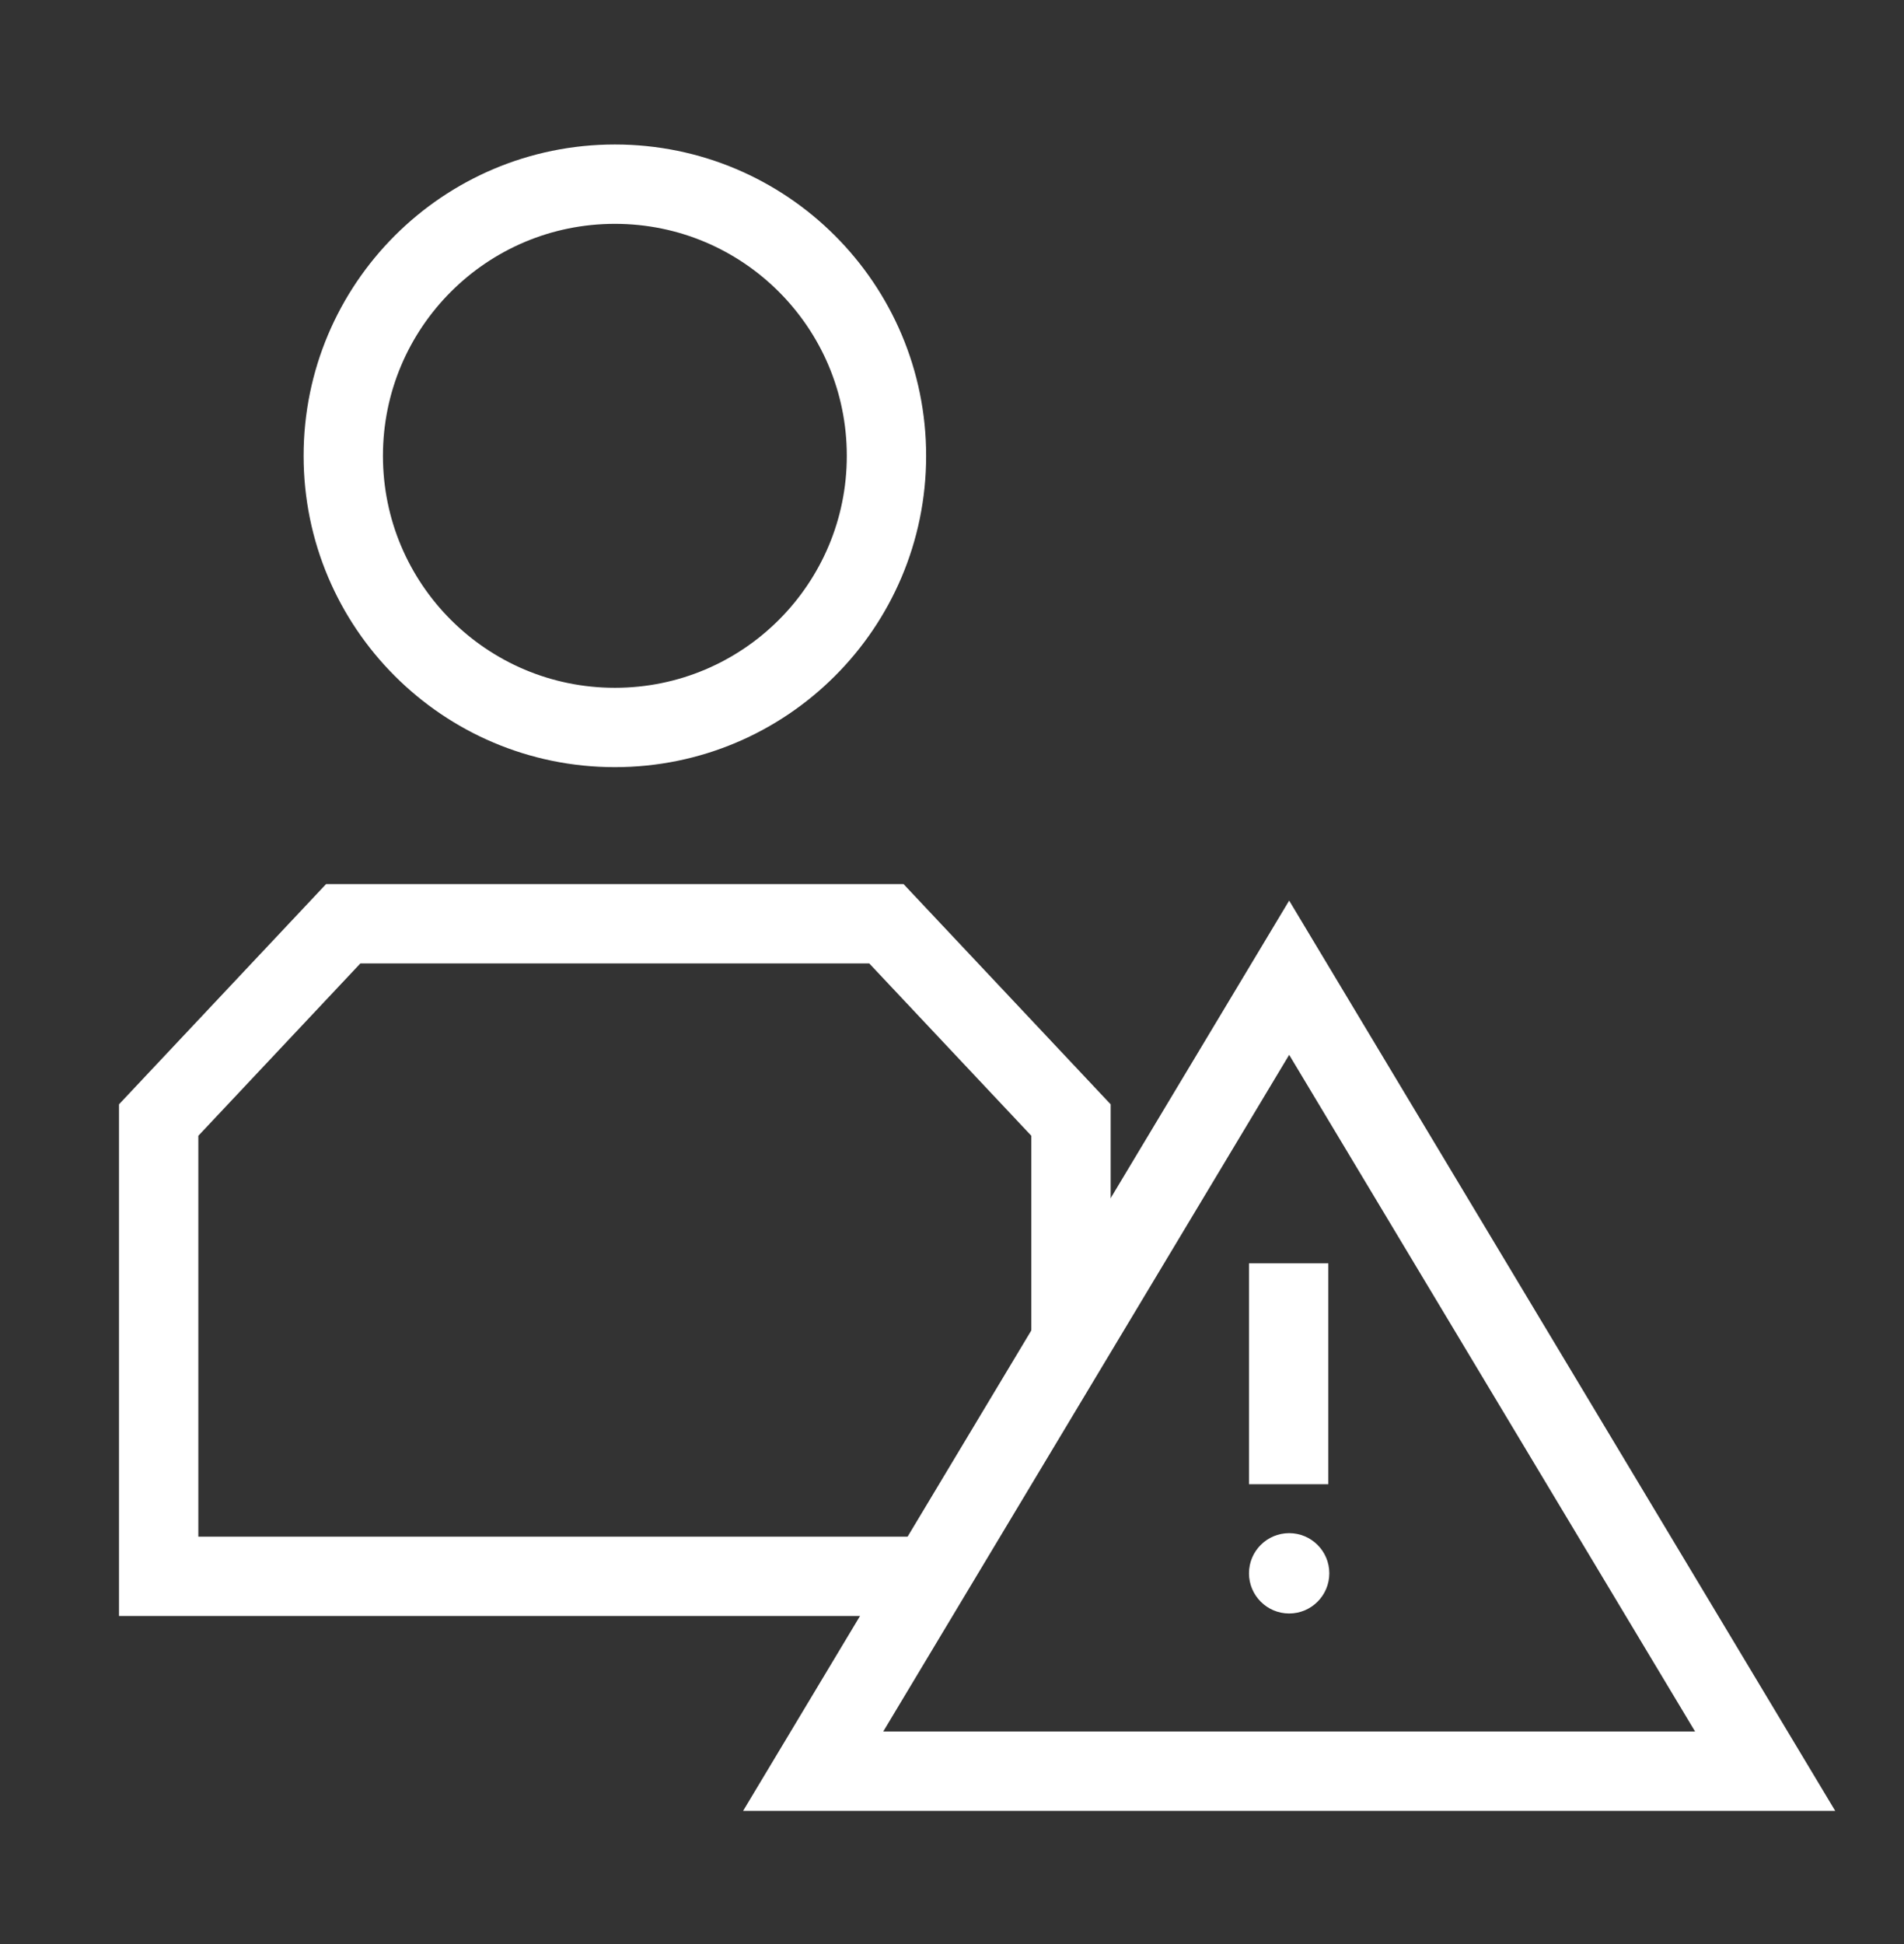
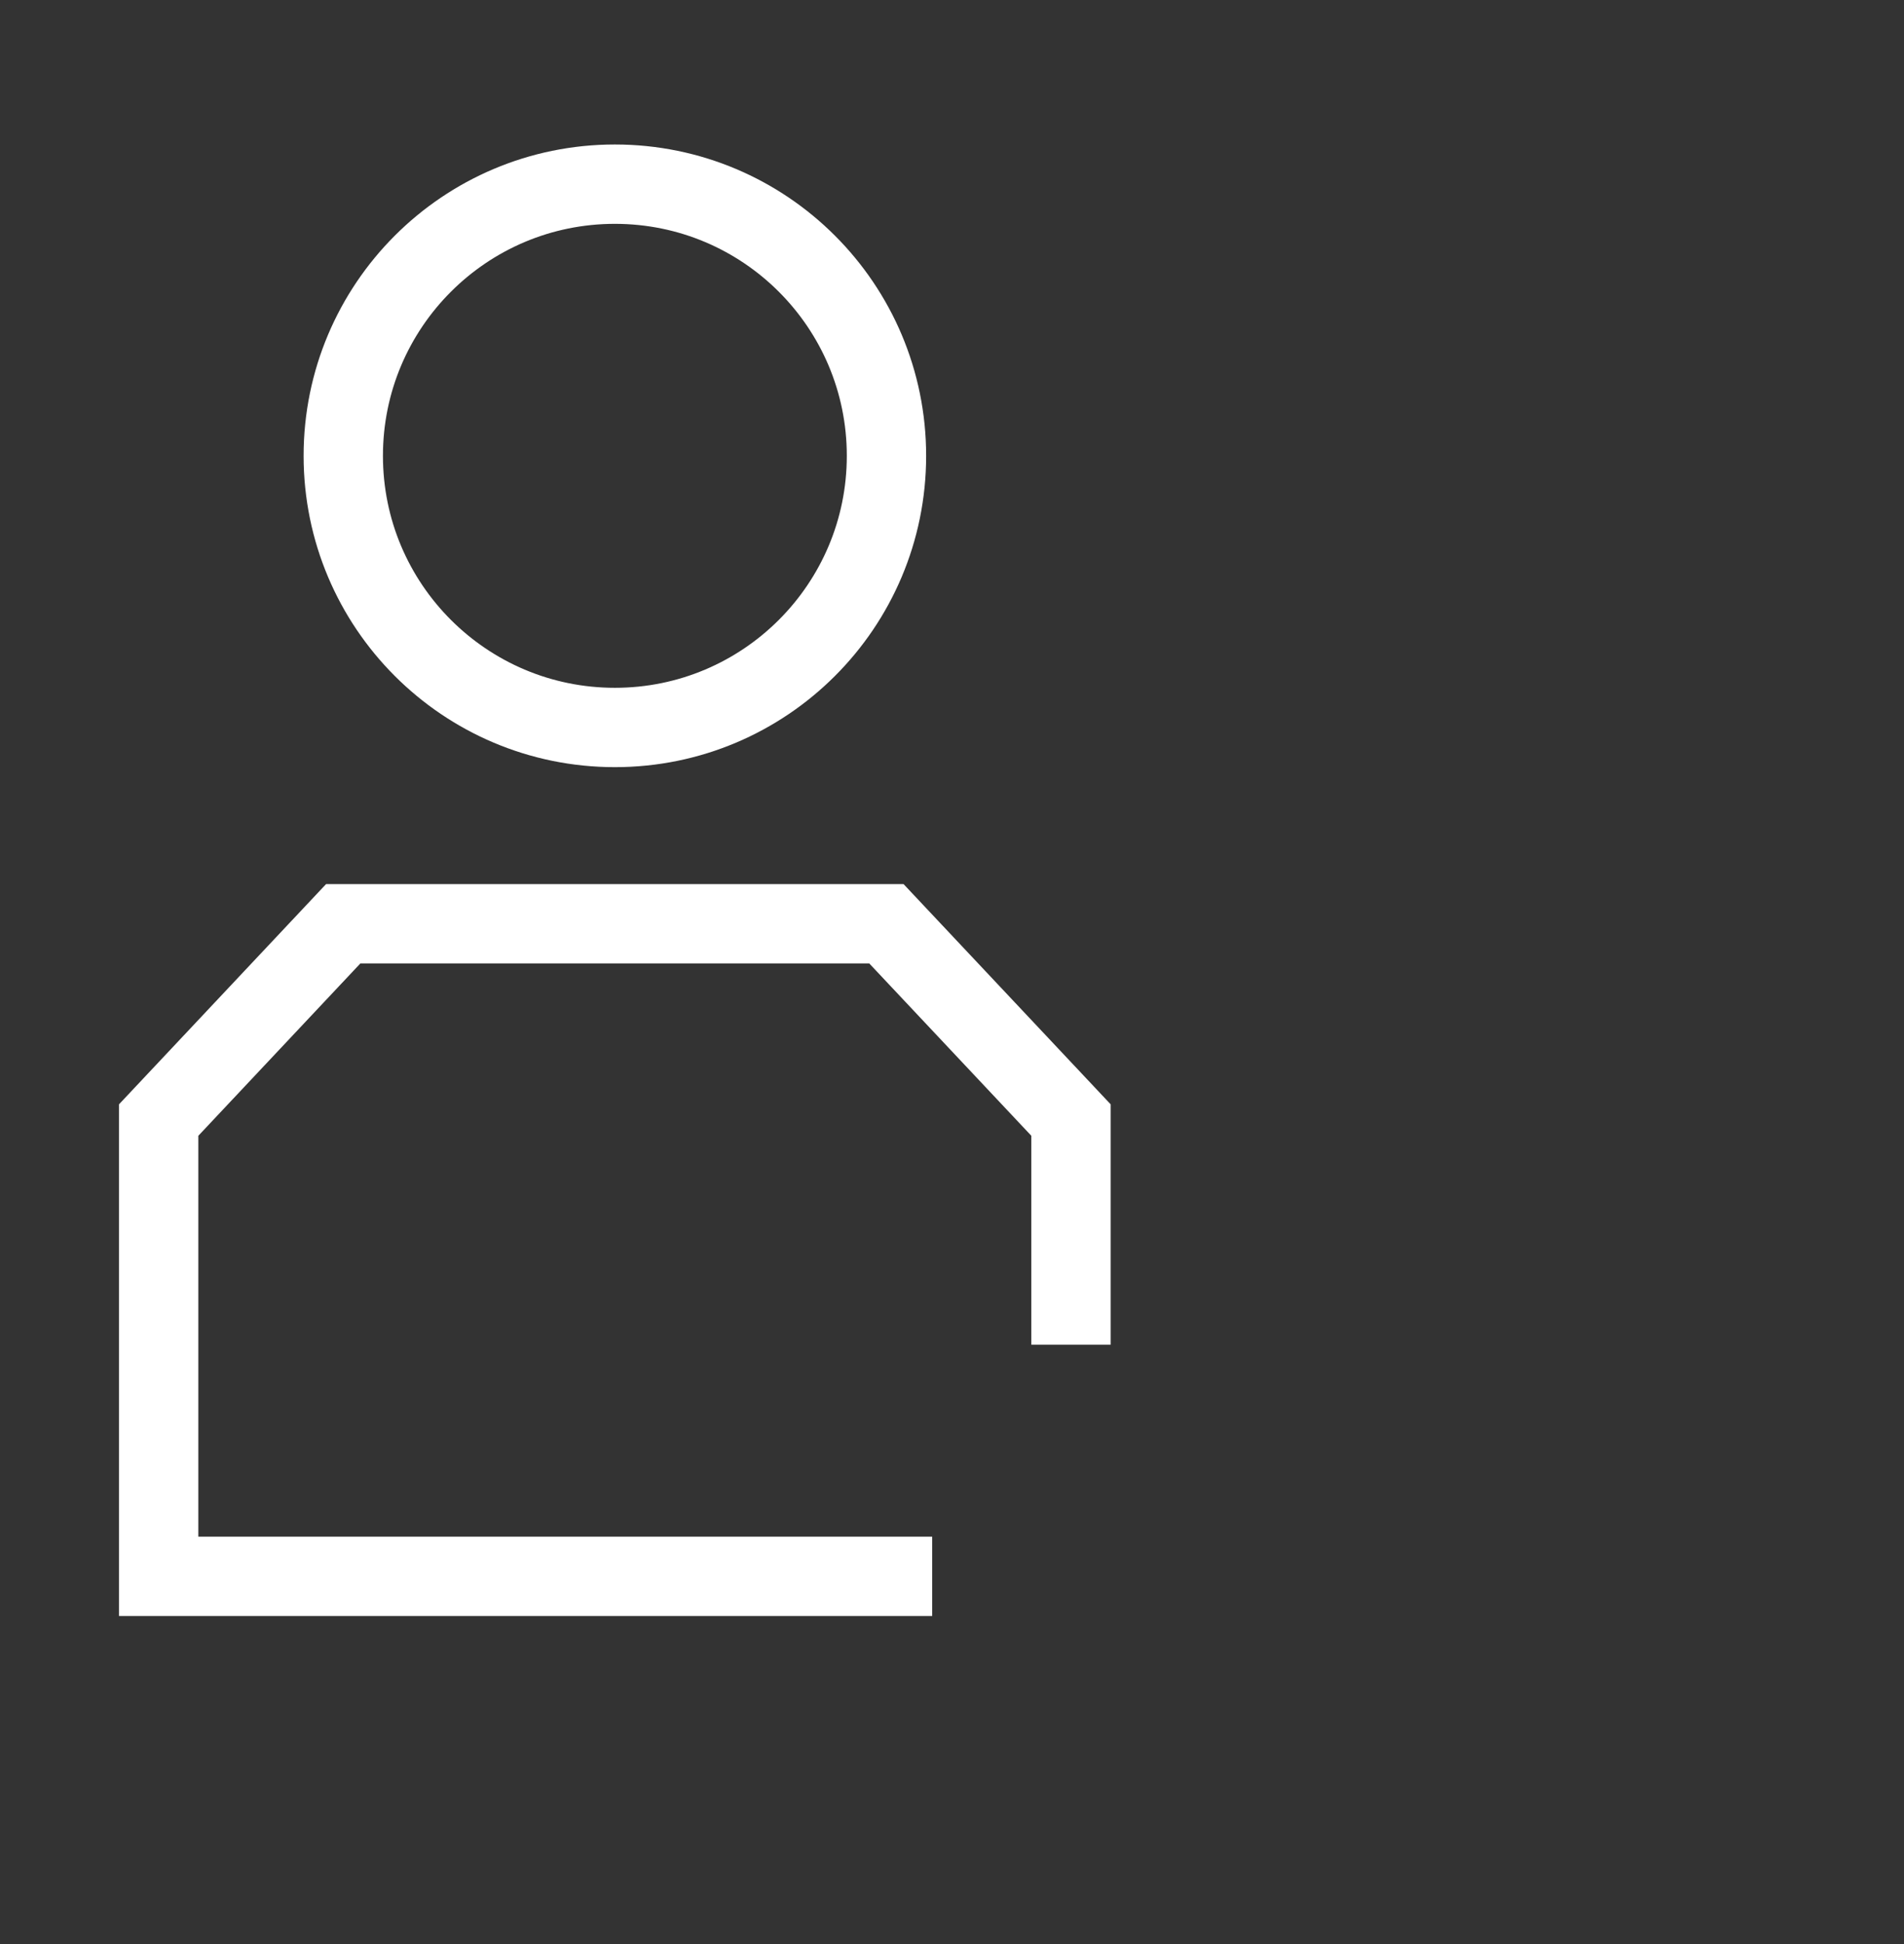
<svg xmlns="http://www.w3.org/2000/svg" width="48" height="49" viewBox="0 0 48 49" fill="none">
  <rect x="0" y="0" width="48" height="49" fill="#333333" stroke="none" />
  <circle cx="15.501" cy="11.489" r="6.847" stroke="white" stroke-width="2" />
  <path d="M27 33.893V28.231L22.346 23.283H8.653L4 28.231V39.731H23.5" stroke="white" stroke-width="2" />
-   <path d="M44.5 44.643L32.5 44.643L20.5 44.643L32.5 24.643L44.5 44.643Z" stroke="white" stroke-width="2" />
-   <path d="M32.487 31.842V37.41" stroke="white" stroke-width="2" />
-   <path d="M33.512 39.655C33.512 40.214 33.059 40.668 32.5 40.668C31.941 40.668 31.487 40.214 31.487 39.655C31.487 39.096 31.941 38.643 32.5 38.643C33.059 38.643 33.512 39.096 33.512 39.655Z" fill="white" />
</svg>